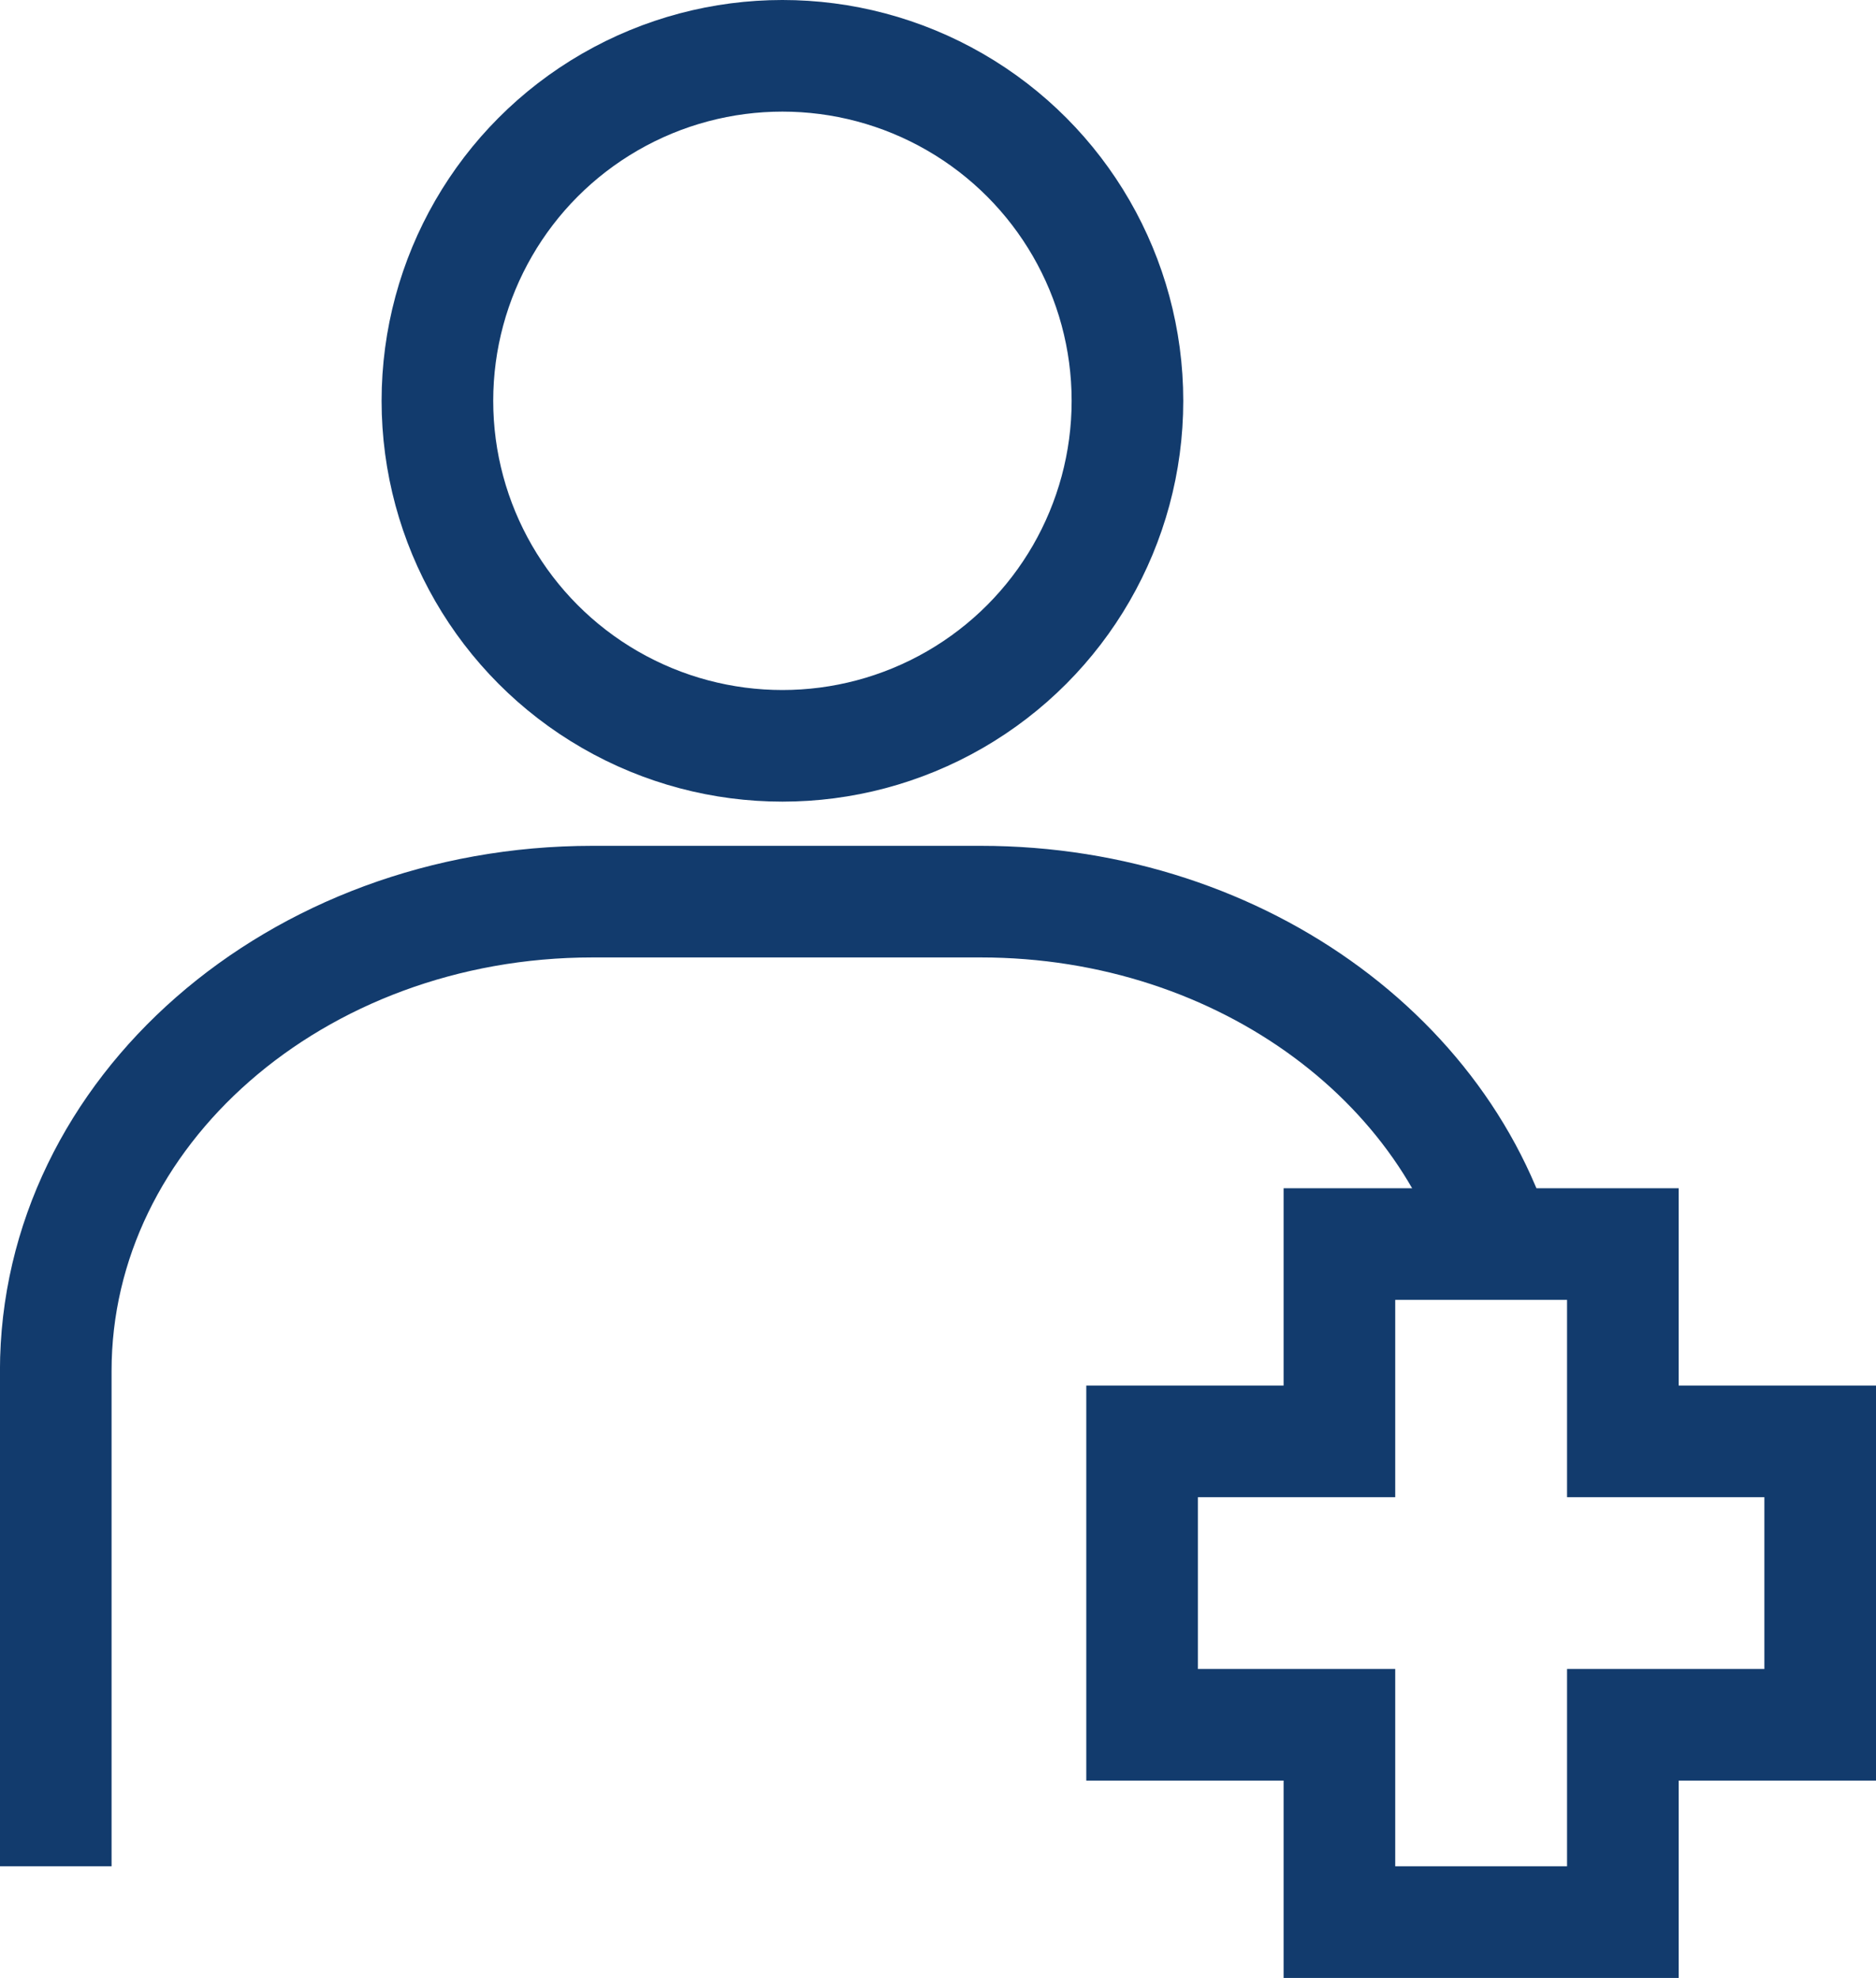
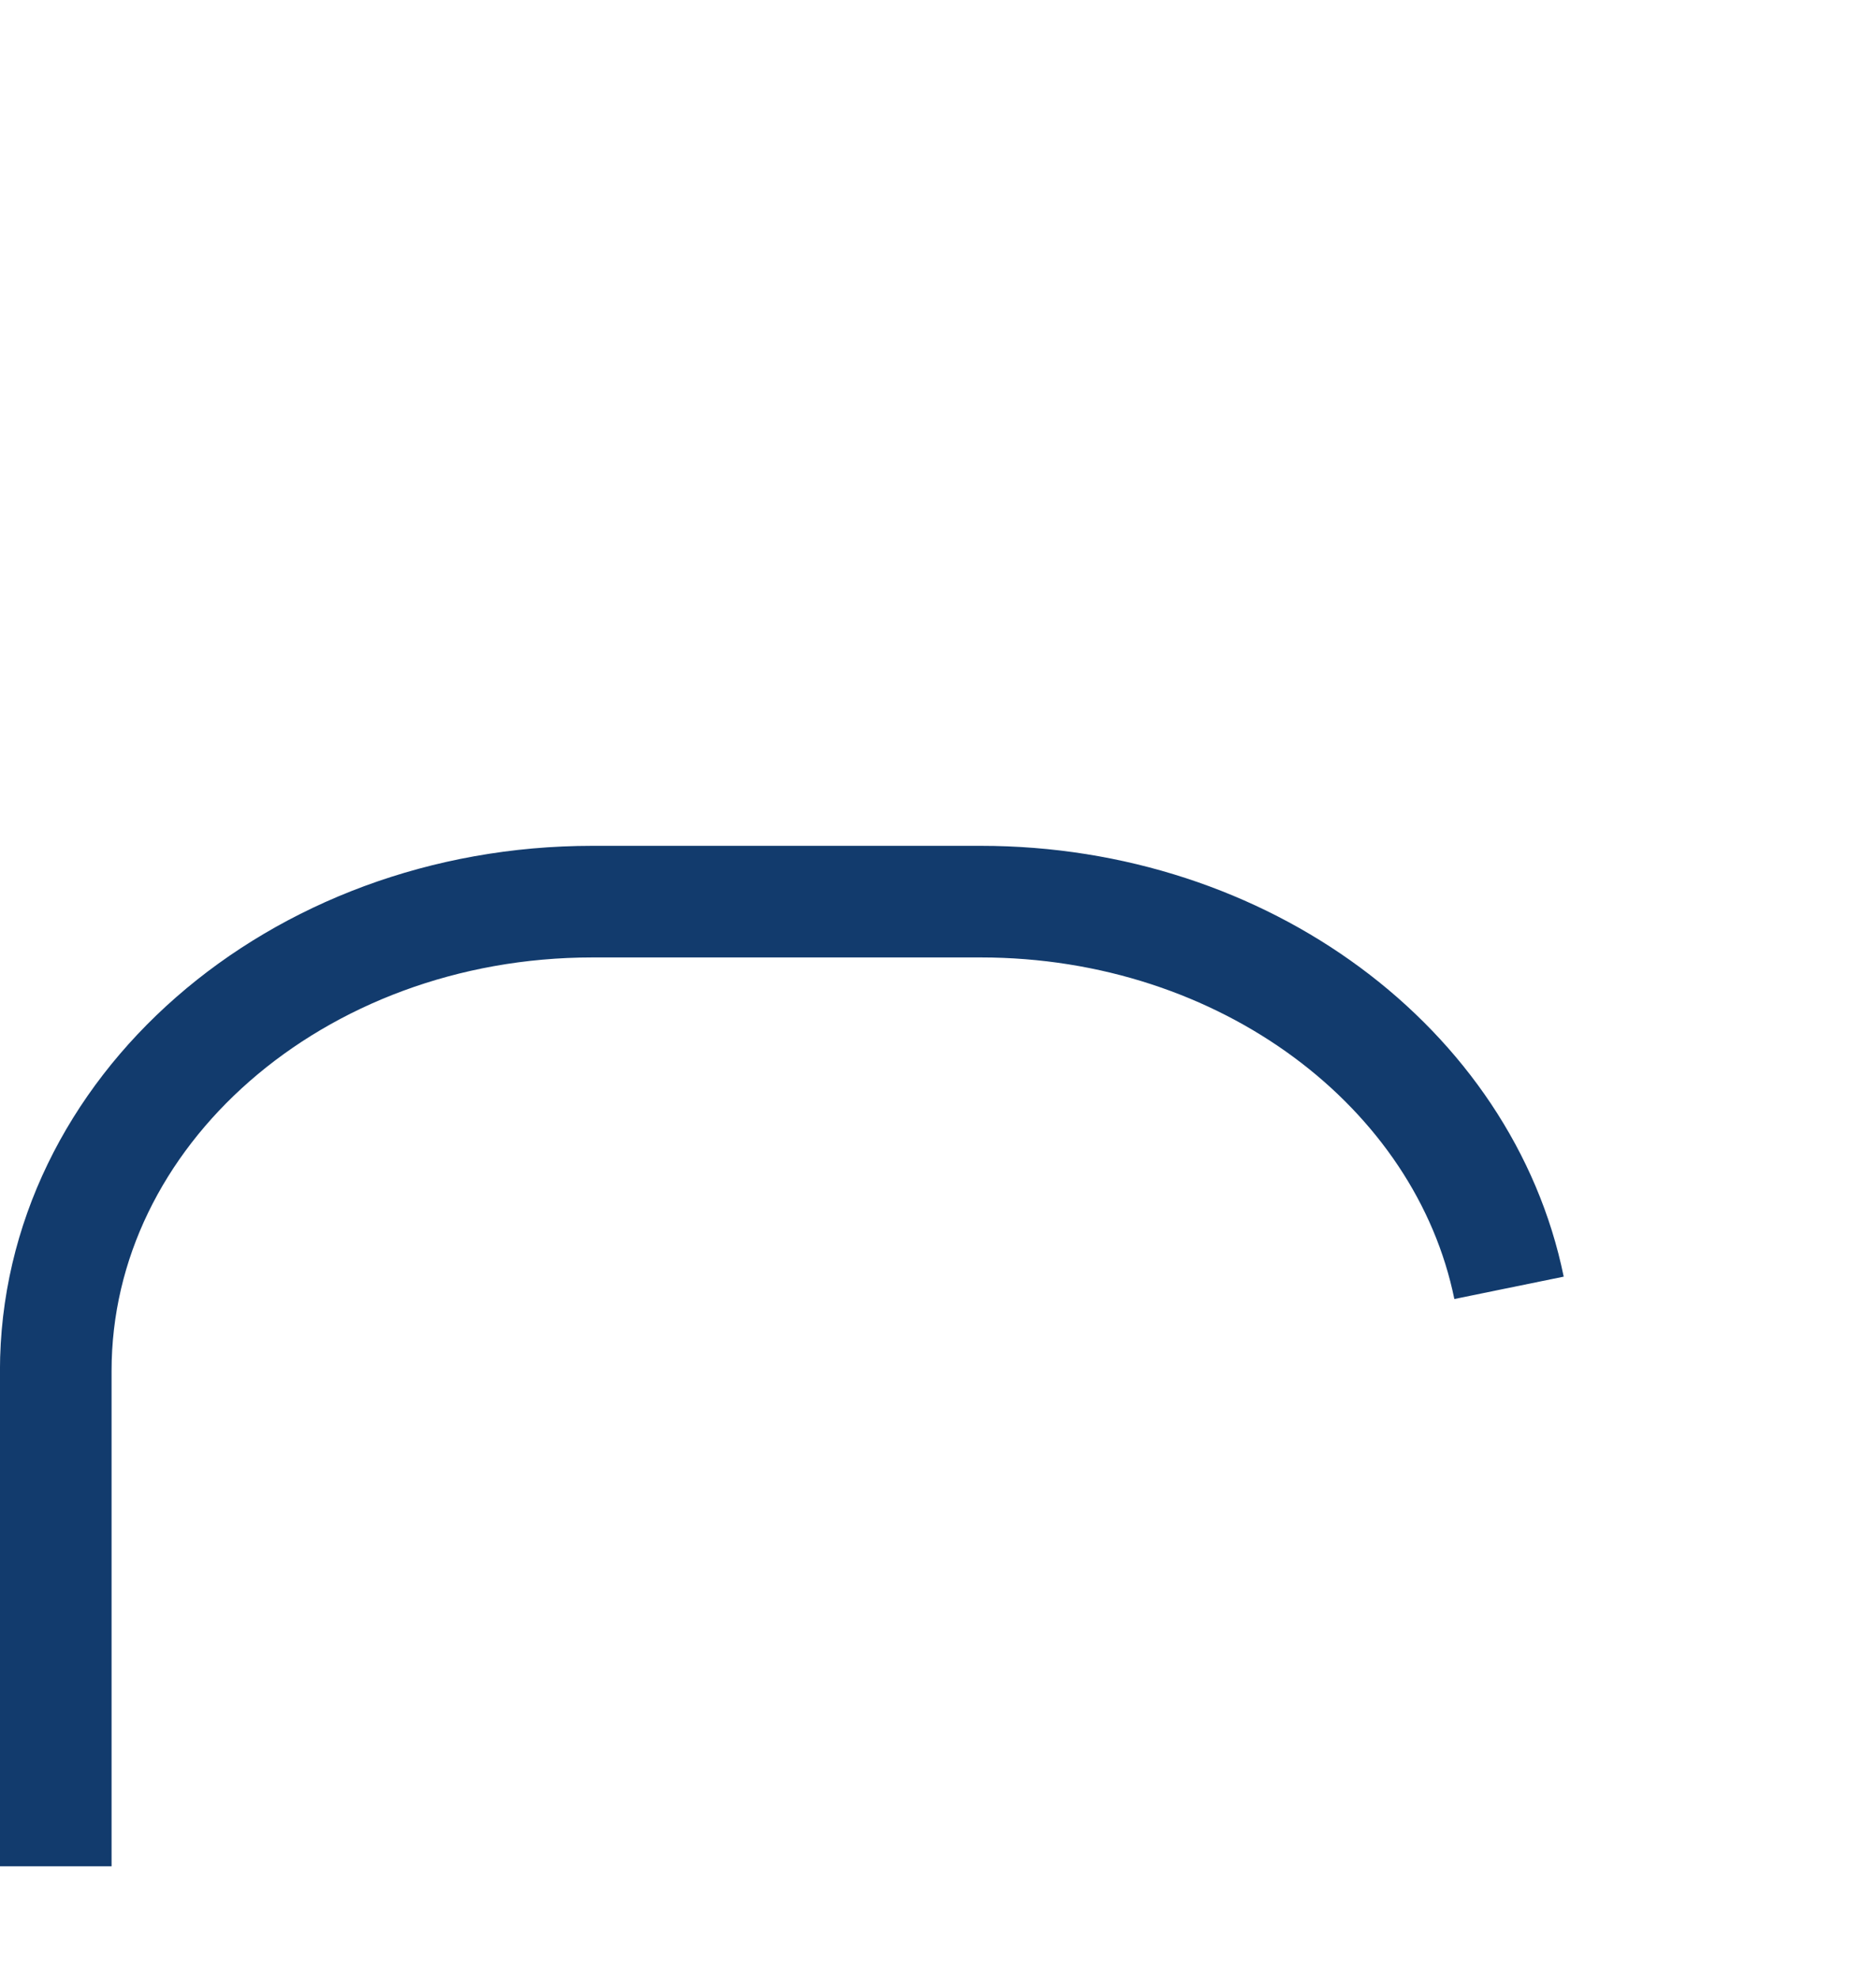
<svg xmlns="http://www.w3.org/2000/svg" width="100.841" height="106.323" viewBox="0 0 100.841 106.323">
  <g id="Group_300" data-name="Group 300" transform="translate(-3030.585 -3090.109)">
-     <circle id="Ellipse_27" data-name="Ellipse 27" cx="18.546" cy="18.546" r="18.546" transform="translate(3054.097 3093.109)" fill="none" stroke="#123b6d" stroke-miterlimit="10" stroke-width="6" />
    <path id="Path_504" data-name="Path 504" d="M3111.7,3159.336c-2.412-11.8-14.209-20.76-28.4-20.76h-20.868c-15.933,0-28.85,11.3-28.85,25.228v26.628" fill="none" stroke="#123b6d" stroke-miterlimit="10" stroke-width="6" />
    <g id="Path_505" data-name="Path 505" fill="none" stroke-miterlimit="10">
      <path d="M3125.426,3170.59h-10.608v-10.608h-9.235v10.608h-10.608v9.235h10.608v10.608h9.235v-10.608h10.608Z" stroke="none" />
-       <path d="M 3105.583 3159.982 L 3105.583 3170.59 L 3094.976 3170.59 L 3094.976 3179.824 L 3105.583 3179.824 L 3105.583 3190.432 L 3114.819 3190.432 L 3114.819 3179.824 L 3125.426 3179.824 L 3125.426 3170.59 L 3114.819 3170.59 L 3114.819 3159.982 L 3105.583 3159.982 M 3099.583 3153.982 L 3105.583 3153.982 L 3114.819 3153.982 L 3120.819 3153.982 L 3120.819 3159.982 L 3120.819 3164.59 L 3125.426 3164.59 L 3131.426 3164.59 L 3131.426 3170.59 L 3131.426 3179.824 L 3131.426 3185.824 L 3125.426 3185.824 L 3120.819 3185.824 L 3120.819 3190.432 L 3120.819 3196.432 L 3114.819 3196.432 L 3105.583 3196.432 L 3099.583 3196.432 L 3099.583 3190.432 L 3099.583 3185.824 L 3094.976 3185.824 L 3088.976 3185.824 L 3088.976 3179.824 L 3088.976 3170.59 L 3088.976 3164.59 L 3094.976 3164.59 L 3099.583 3164.59 L 3099.583 3159.982 L 3099.583 3153.982 Z" stroke="none" fill="#123b6d" />
    </g>
  </g>
</svg>